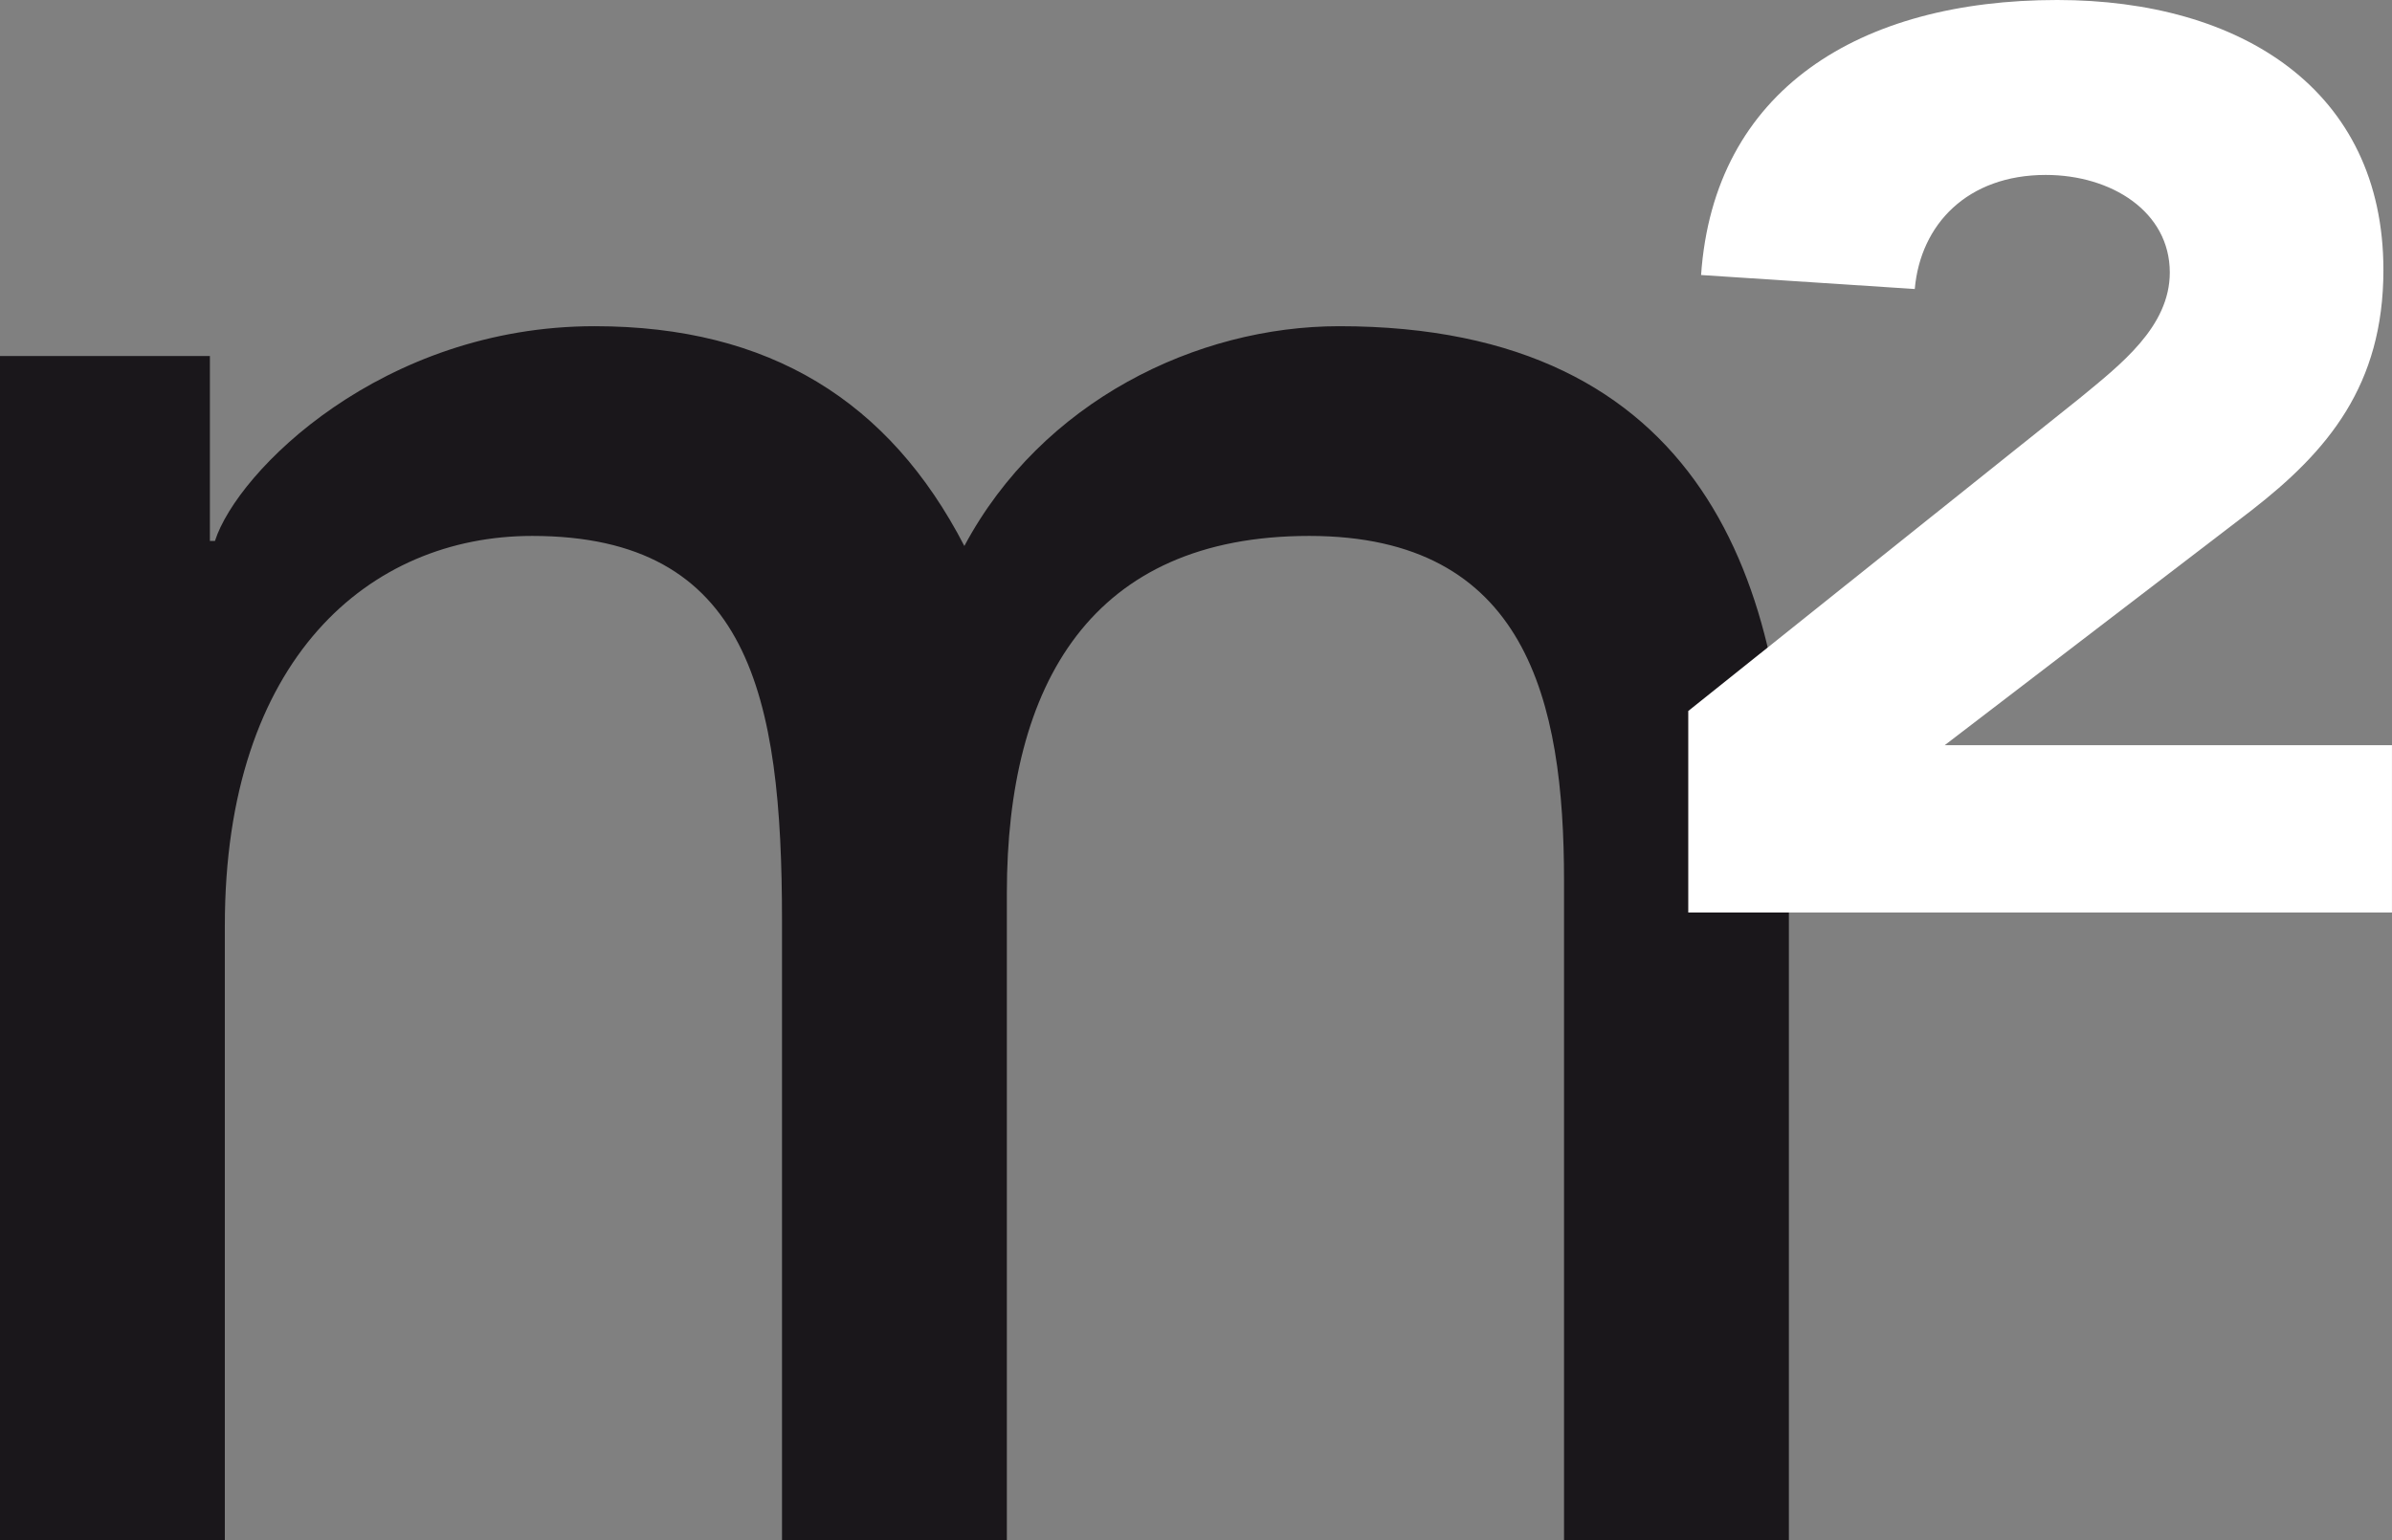
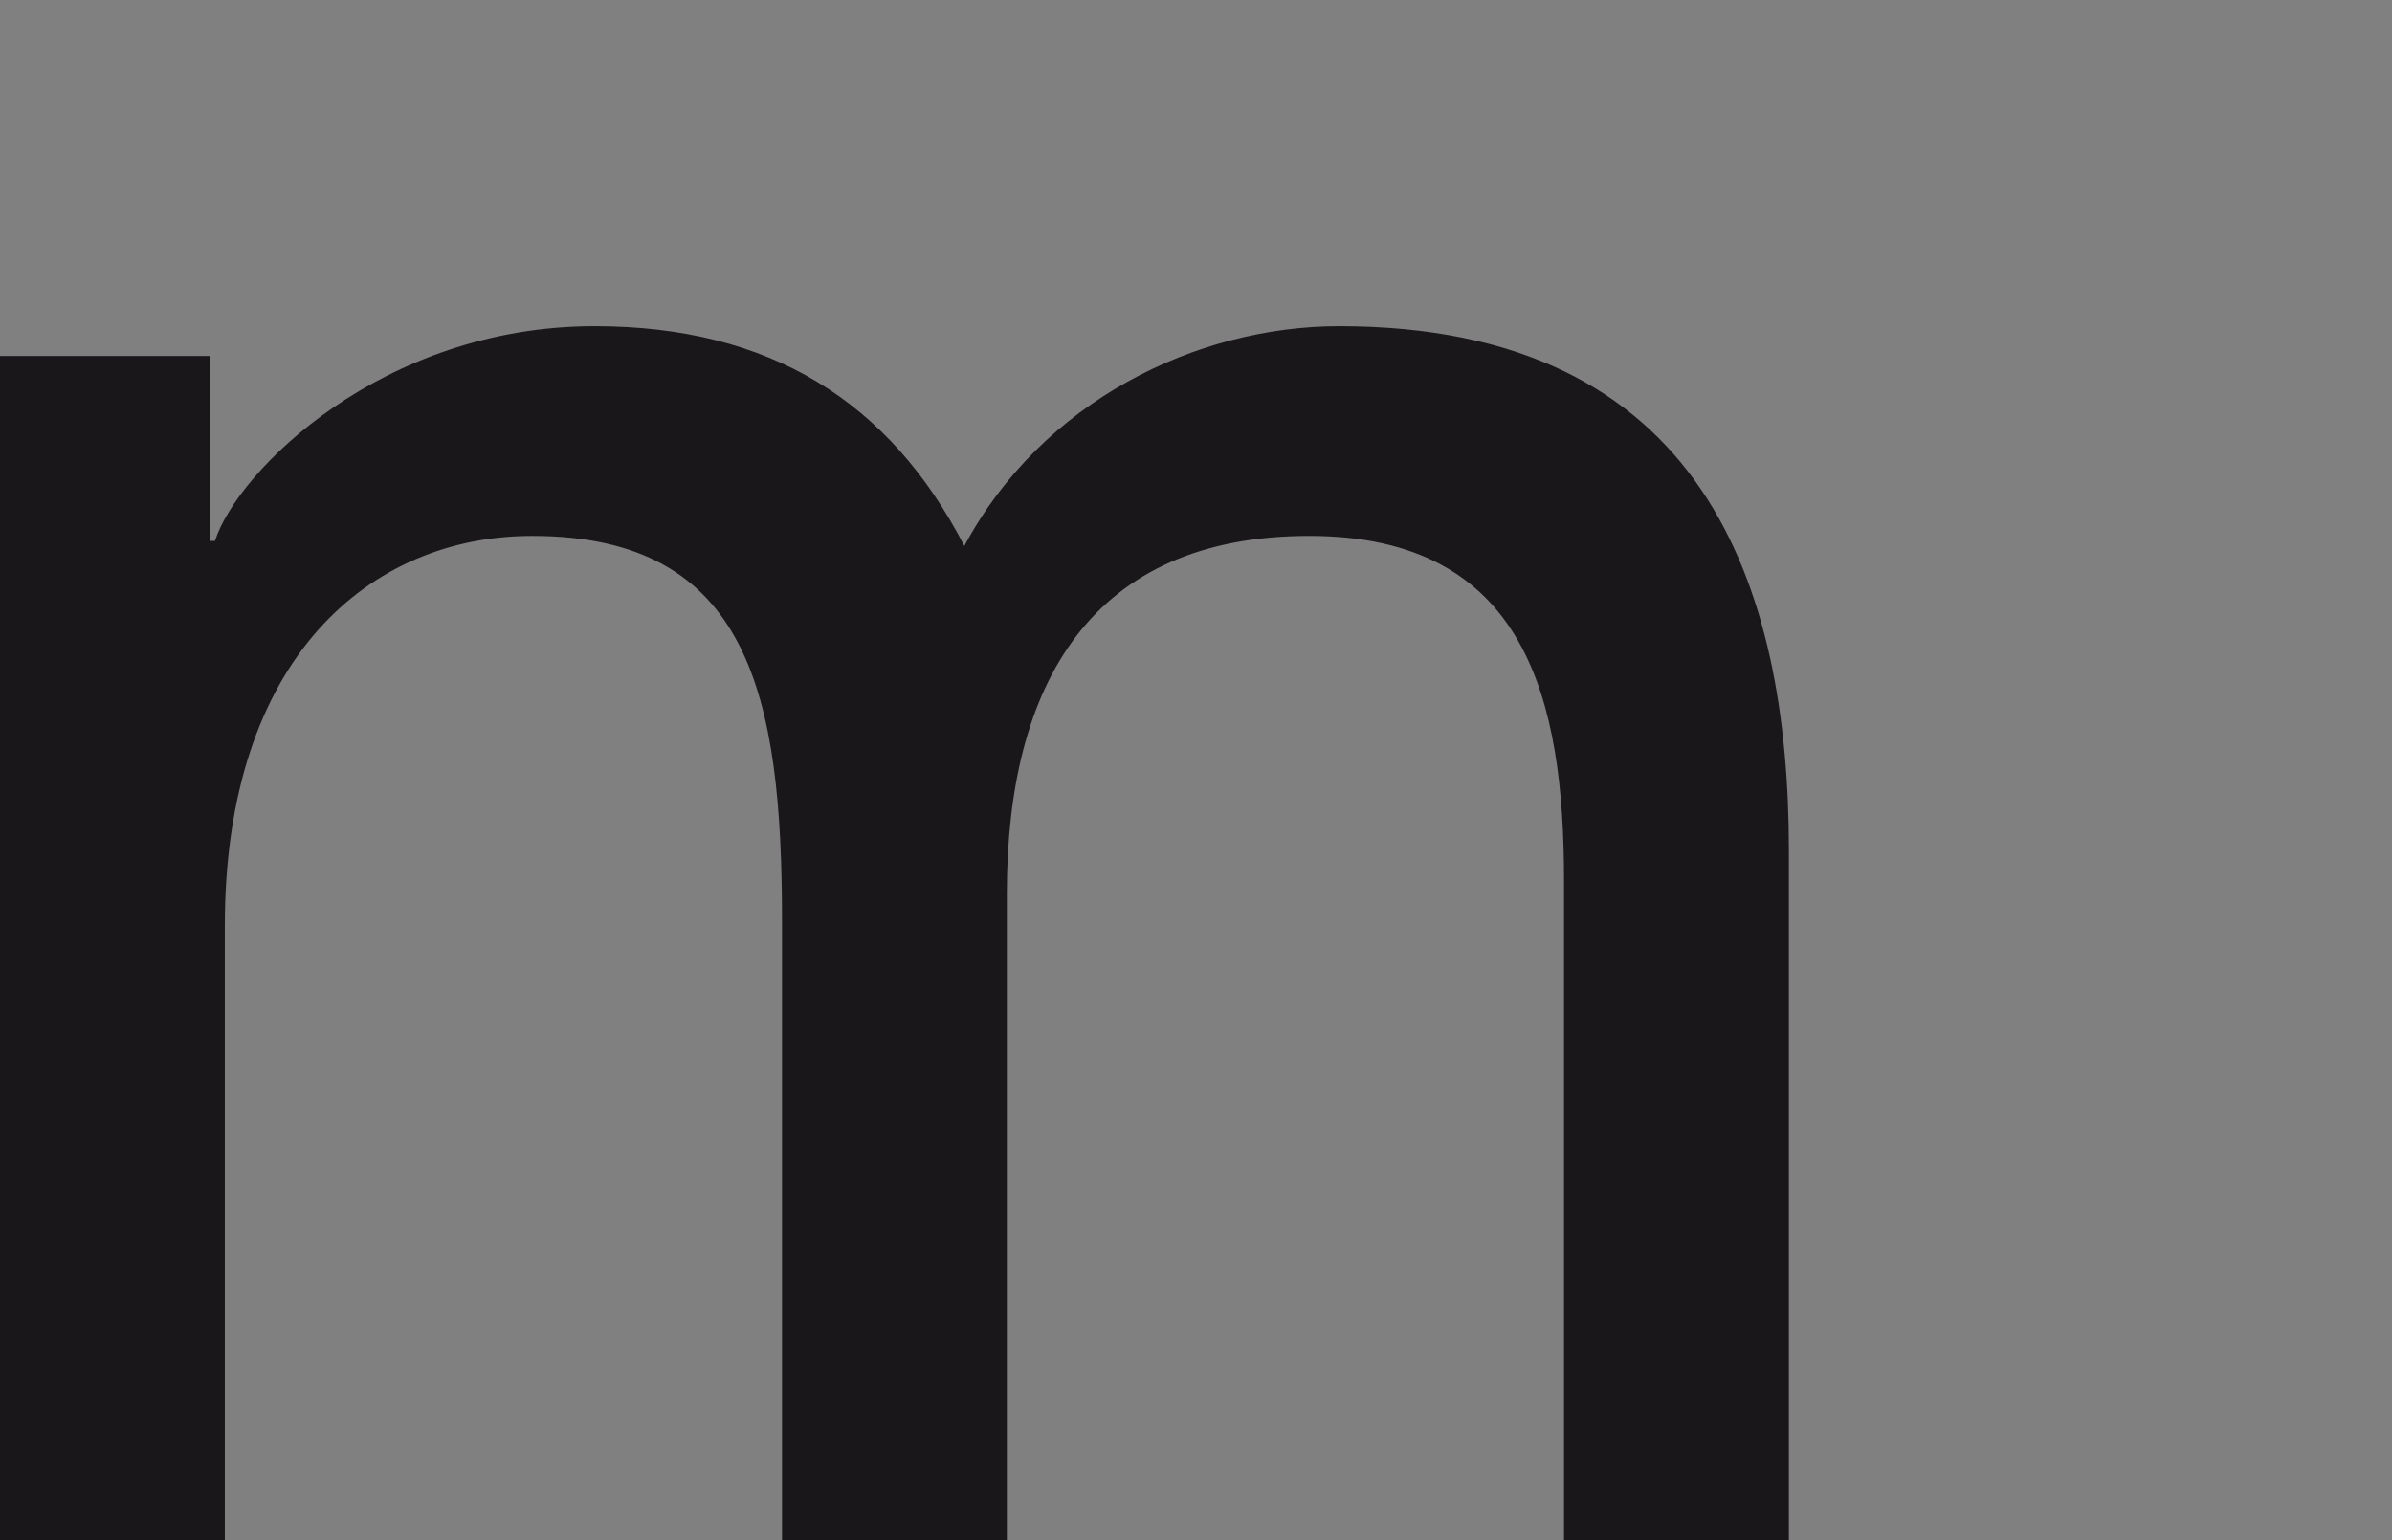
<svg xmlns="http://www.w3.org/2000/svg" id="Groupe_1" data-name="Groupe 1" width="162.668" height="104.761" viewBox="0 0 162.668 104.761">
  <rect x="0" y="0" width="162.668" height="104.761" fill="#808080" stroke="none" />
  <path id="Tracé_1" data-name="Tracé 1" d="M907.405,379.322h14.274V391.9h.344c1.524-4.755,11.379-14.608,25.816-14.608,11.9,0,20.052,5.1,25.147,14.95,5.27-9.853,15.806-14.95,25.491-14.95,24.811,0,30.581,17.67,30.581,35.679v46.9h-15.291V415.008c0-12.238-2.545-23.45-17.33-23.45s-20.561,10.026-20.561,24.3v44.007H960.585V417.724c0-15.289-2.21-26.166-16.99-26.166-11.043,0-20.9,8.327-20.9,26.506v41.8H907.405Z" transform="translate(-907.405 -355.102)" fill="#1a171b" />
-   <path id="Tracé_2" data-name="Tracé 2" d="M961.809,415.139l26.638-21.291c2.716-2.241,6.109-4.828,6.109-8.536,0-4.143-3.976-6.637-8.433-6.637-5.326,0-8.524,3.358-8.91,7.76l-14.532-.952c.871-12.586,10.754-18.708,24.218-18.708,12.5,0,22.184,6.122,22.184,18.364,0,7.846-3.78,12.331-9.007,16.382l-20.831,15.948h30.42V428.85H961.809Z" transform="translate(-846.999 -366.775)" fill="#fff" />
</svg>